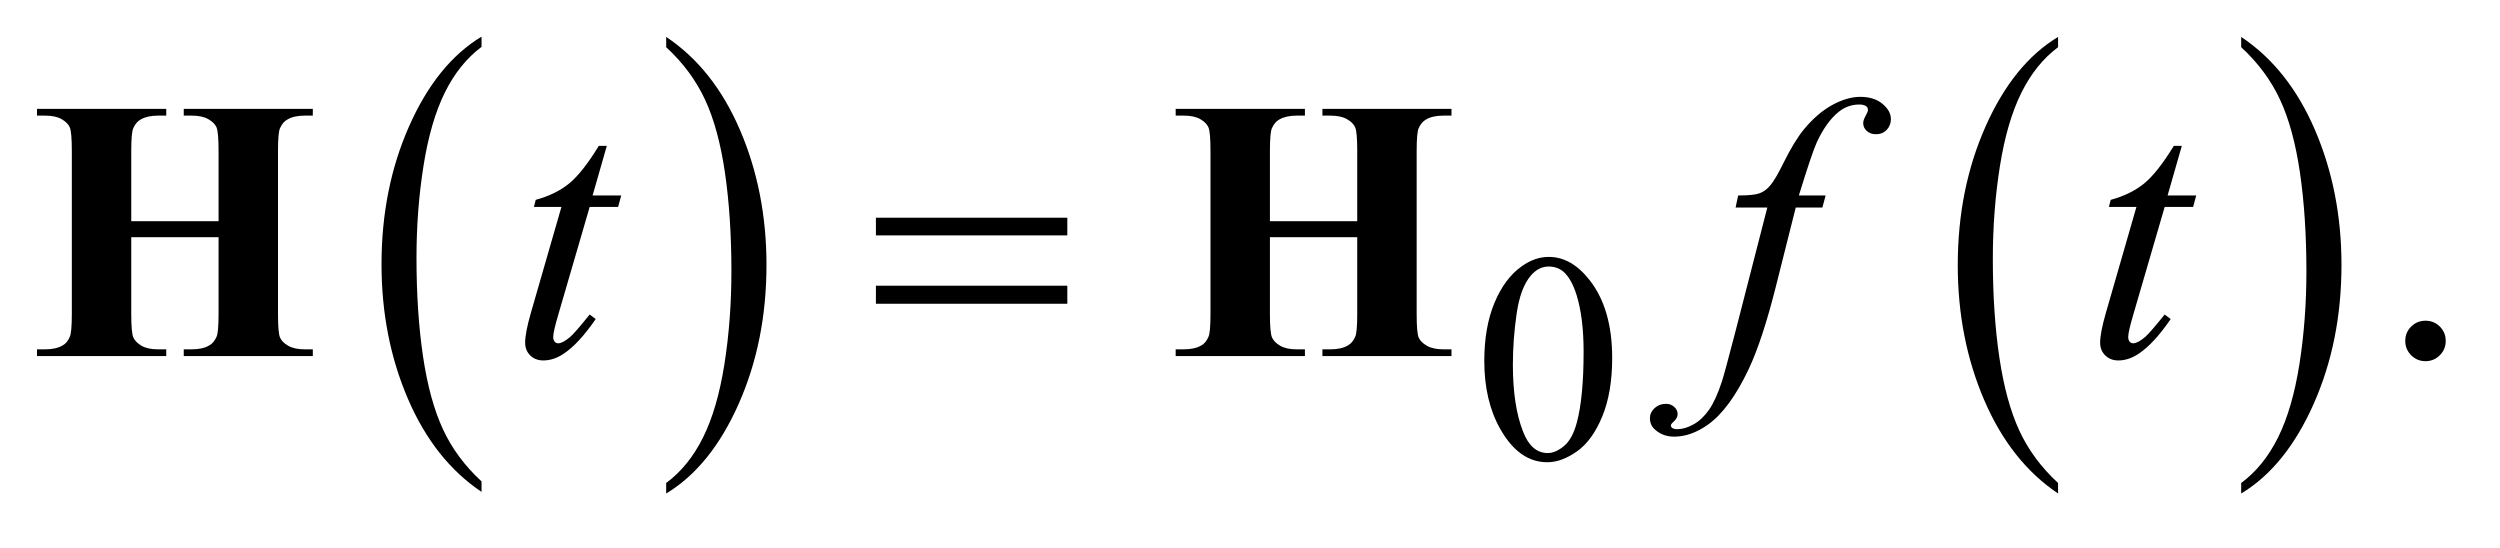
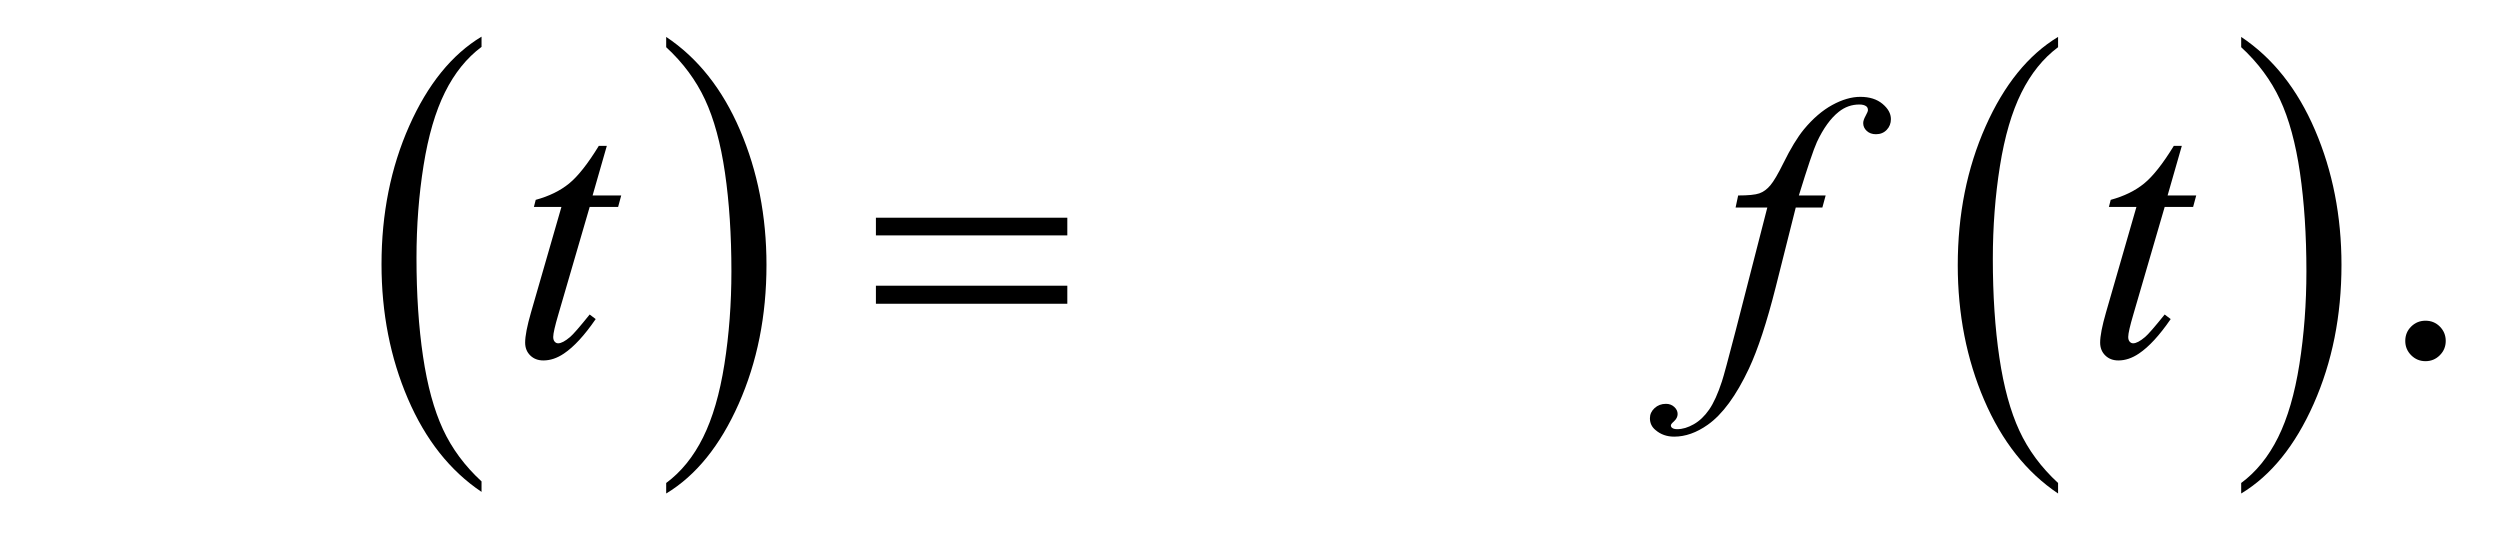
<svg xmlns="http://www.w3.org/2000/svg" stroke-dasharray="none" shape-rendering="auto" font-family="'Dialog'" text-rendering="auto" width="105" fill-opacity="1" color-interpolation="auto" color-rendering="auto" preserveAspectRatio="xMidYMid meet" font-size="12px" viewBox="0 0 105 23" fill="black" stroke="black" image-rendering="auto" stroke-miterlimit="10" stroke-linecap="square" stroke-linejoin="miter" font-style="normal" stroke-width="1" height="23" stroke-dashoffset="0" font-weight="normal" stroke-opacity="1">
  <defs id="genericDefs" />
  <g>
    <defs id="defs1">
      <clipPath clipPathUnits="userSpaceOnUse" id="clipPath1">
        <path d="M1.057 1.455 L67.68 1.455 L67.68 15.705 L1.057 15.705 L1.057 1.455 Z" />
      </clipPath>
      <clipPath clipPathUnits="userSpaceOnUse" id="clipPath2">
        <path d="M33.77 46.489 L33.77 501.746 L2162.293 501.746 L2162.293 46.489 Z" />
      </clipPath>
    </defs>
    <g transform="scale(1.576,1.576) translate(-1.057,-1.455) matrix(0.031,0,0,0.031,0,0)">
      <path d="M448.062 460.781 L448.062 469.797 Q407.406 442.516 384.742 389.703 Q362.078 336.891 362.078 274.125 Q362.078 208.828 385.914 155.18 Q409.75 101.531 448.062 78.438 L448.062 87.25 Q428.906 101.531 416.602 126.305 Q404.297 151.078 398.219 189.188 Q392.141 227.297 392.141 268.656 Q392.141 315.484 397.75 353.273 Q403.359 391.062 414.883 415.945 Q426.406 440.828 448.062 460.781 Z" stroke="none" clip-path="url(#clipPath2)" />
    </g>
    <g transform="matrix(0.049,0,0,0.049,-1.666,-2.293)">
      <path d="M605.016 87.25 L605.016 78.438 Q645.656 105.516 668.32 158.32 Q690.984 211.125 690.984 273.906 Q690.984 339.203 667.156 392.953 Q643.328 446.703 605.016 469.797 L605.016 460.781 Q624.328 446.5 636.633 421.727 Q648.938 396.953 654.93 358.945 Q660.922 320.938 660.922 279.375 Q660.922 232.75 655.398 194.852 Q649.875 156.953 638.266 132.078 Q626.656 107.203 605.016 87.25 Z" stroke="none" clip-path="url(#clipPath2)" />
    </g>
    <g transform="matrix(0.049,0,0,0.049,-1.666,-2.293)">
      <path d="M1798.062 460.781 L1798.062 469.797 Q1757.406 442.516 1734.742 389.703 Q1712.078 336.891 1712.078 274.125 Q1712.078 208.828 1735.914 155.18 Q1759.75 101.531 1798.062 78.438 L1798.062 87.25 Q1778.906 101.531 1766.602 126.305 Q1754.297 151.078 1748.219 189.188 Q1742.141 227.297 1742.141 268.656 Q1742.141 315.484 1747.75 353.273 Q1753.359 391.062 1764.883 415.945 Q1776.406 440.828 1798.062 460.781 Z" stroke="none" clip-path="url(#clipPath2)" />
    </g>
    <g transform="matrix(0.049,0,0,0.049,-1.666,-2.293)">
      <path d="M1955.016 87.25 L1955.016 78.438 Q1995.656 105.516 2018.32 158.32 Q2040.984 211.125 2040.984 273.906 Q2040.984 339.203 2017.156 392.953 Q1993.328 446.703 1955.016 469.797 L1955.016 460.781 Q1974.328 446.5 1986.633 421.727 Q1998.938 396.953 2004.93 358.945 Q2010.922 320.938 2010.922 279.375 Q2010.922 232.75 2005.398 194.852 Q1999.875 156.953 1988.266 132.078 Q1976.656 107.203 1955.016 87.25 Z" stroke="none" clip-path="url(#clipPath2)" />
    </g>
    <g transform="matrix(0.049,0,0,0.049,-1.666,-2.293)">
-       <path d="M1306.25 356.25 Q1306.25 327.25 1315 306.312 Q1323.75 285.375 1338.25 275.125 Q1349.5 267 1361.5 267 Q1381 267 1396.5 286.875 Q1415.875 311.5 1415.875 353.625 Q1415.875 383.125 1407.375 403.75 Q1398.875 424.375 1385.688 433.688 Q1372.5 443 1360.25 443 Q1336 443 1319.875 414.375 Q1306.25 390.25 1306.25 356.25 ZM1330.75 359.375 Q1330.75 394.375 1339.375 416.5 Q1346.5 435.125 1360.625 435.125 Q1367.375 435.125 1374.625 429.062 Q1381.875 423 1385.625 408.75 Q1391.375 387.25 1391.375 348.125 Q1391.375 319.125 1385.375 299.75 Q1380.875 285.375 1373.75 279.375 Q1368.625 275.25 1361.375 275.25 Q1352.875 275.25 1346.25 282.875 Q1337.25 293.25 1334 315.5 Q1330.75 337.75 1330.75 359.375 Z" stroke="none" clip-path="url(#clipPath2)" />
-     </g>
+       </g>
    <g transform="matrix(0.049,0,0,0.049,-1.666,-2.293)">
-       <path d="M2113 321.688 Q2120.344 321.688 2125.344 326.766 Q2130.344 331.844 2130.344 339.031 Q2130.344 346.219 2125.266 351.297 Q2120.188 356.375 2113 356.375 Q2105.812 356.375 2100.734 351.297 Q2095.656 346.219 2095.656 339.031 Q2095.656 331.688 2100.734 326.688 Q2105.812 321.688 2113 321.688 Z" stroke="none" clip-path="url(#clipPath2)" />
+       <path d="M2113 321.688 Q2120.344 321.688 2125.344 326.766 Q2130.344 331.844 2130.344 339.031 Q2130.344 346.219 2125.266 351.297 Q2120.188 356.375 2113 356.375 Q2105.812 356.375 2100.734 351.297 Q2095.656 346.219 2095.656 339.031 Q2095.656 331.688 2100.734 326.688 Q2105.812 321.688 2113 321.688 " stroke="none" clip-path="url(#clipPath2)" />
    </g>
    <g transform="matrix(0.049,0,0,0.049,-1.666,-2.293)">
      <path d="M554.125 171.844 L541.938 214.344 L566.469 214.344 L563.812 224.188 L539.438 224.188 L512.562 316.375 Q508.188 331.219 508.188 335.594 Q508.188 338.25 509.438 339.656 Q510.688 341.062 512.406 341.062 Q516.312 341.062 522.719 335.594 Q526.469 332.469 539.438 316.375 L544.594 320.281 Q530.219 341.219 517.406 349.812 Q508.656 355.75 499.75 355.75 Q492.875 355.75 488.5 351.453 Q484.125 347.156 484.125 340.438 Q484.125 332 489.125 314.656 L515.219 224.188 L491.625 224.188 L493.188 218.094 Q510.375 213.406 521.781 204.109 Q533.188 194.812 547.25 171.844 L554.125 171.844 ZM1598.844 214.344 L1596.031 224.656 L1573.219 224.656 L1556.031 292.938 Q1544.625 338.094 1533.062 362.781 Q1516.656 397.625 1497.75 410.906 Q1483.375 421.062 1469 421.062 Q1459.625 421.062 1453.062 415.438 Q1448.219 411.531 1448.219 405.281 Q1448.219 400.281 1452.203 396.609 Q1456.188 392.938 1461.969 392.938 Q1466.188 392.938 1469.078 395.594 Q1471.969 398.25 1471.969 401.688 Q1471.969 405.125 1468.688 408.094 Q1466.188 410.281 1466.188 411.375 Q1466.188 412.781 1467.281 413.562 Q1468.688 414.656 1471.656 414.656 Q1478.375 414.656 1485.797 410.438 Q1493.219 406.219 1499 397.859 Q1504.781 389.5 1509.938 373.719 Q1512.125 367.156 1521.656 330.438 L1548.844 224.656 L1521.656 224.656 L1523.844 214.344 Q1536.812 214.344 1541.969 212.547 Q1547.125 210.75 1551.422 205.672 Q1555.719 200.594 1562.594 186.688 Q1571.812 167.938 1580.25 157.625 Q1591.812 143.719 1604.547 136.766 Q1617.281 129.812 1628.531 129.812 Q1640.406 129.812 1647.594 135.828 Q1654.781 141.844 1654.781 148.875 Q1654.781 154.344 1651.188 158.094 Q1647.594 161.844 1641.969 161.844 Q1637.125 161.844 1634.078 159.031 Q1631.031 156.219 1631.031 152.312 Q1631.031 149.812 1633.062 146.141 Q1635.094 142.469 1635.094 141.219 Q1635.094 139.031 1633.688 137.938 Q1631.656 136.375 1627.75 136.375 Q1617.906 136.375 1610.094 142.625 Q1599.625 150.906 1591.344 168.562 Q1587.125 177.781 1575.875 214.344 L1598.844 214.344 ZM1904.125 171.844 L1891.938 214.344 L1916.469 214.344 L1913.812 224.188 L1889.438 224.188 L1862.562 316.375 Q1858.188 331.219 1858.188 335.594 Q1858.188 338.25 1859.438 339.656 Q1860.688 341.062 1862.406 341.062 Q1866.312 341.062 1872.719 335.594 Q1876.469 332.469 1889.438 316.375 L1894.594 320.281 Q1880.219 341.219 1867.406 349.812 Q1858.656 355.75 1849.75 355.75 Q1842.875 355.75 1838.5 351.453 Q1834.125 347.156 1834.125 340.438 Q1834.125 332 1839.125 314.656 L1865.219 224.188 L1841.625 224.188 L1843.188 218.094 Q1860.375 213.406 1871.781 204.109 Q1883.188 194.812 1897.25 171.844 L1904.125 171.844 Z" stroke="none" clip-path="url(#clipPath2)" />
    </g>
    <g transform="matrix(0.049,0,0,0.049,-1.666,-2.293)">
      <path d="M784.781 233.406 L948.844 233.406 L948.844 248.562 L784.781 248.562 L784.781 233.406 ZM784.781 291.688 L948.844 291.688 L948.844 307.156 L784.781 307.156 L784.781 291.688 Z" stroke="none" clip-path="url(#clipPath2)" />
    </g>
    <g transform="matrix(0.049,0,0,0.049,-1.666,-2.293)">
-       <path d="M146.5 250.125 L146.5 315.75 Q146.5 332 148.297 336.062 Q150.094 340.125 155.328 343.172 Q160.562 346.219 169.469 346.219 L176.5 346.219 L176.5 352 L65.719 352 L65.719 346.219 L72.75 346.219 Q81.969 346.219 87.594 342.938 Q91.656 340.75 93.844 335.438 Q95.562 331.688 95.562 315.75 L95.562 176.375 Q95.562 160.125 93.844 156.062 Q92.125 152 86.891 148.953 Q81.656 145.906 72.75 145.906 L65.719 145.906 L65.719 140.125 L176.5 140.125 L176.5 145.906 L169.469 145.906 Q160.25 145.906 154.625 149.188 Q150.562 151.375 148.219 156.688 Q146.5 160.438 146.5 176.375 L146.5 236.375 L221.344 236.375 L221.344 176.375 Q221.344 160.125 219.625 156.062 Q217.906 152 212.594 148.953 Q207.281 145.906 198.375 145.906 L191.5 145.906 L191.5 140.125 L302.125 140.125 L302.125 145.906 L295.25 145.906 Q285.875 145.906 280.406 149.188 Q276.344 151.375 274 156.688 Q272.281 160.438 272.281 176.375 L272.281 315.75 Q272.281 332 274 336.062 Q275.719 340.125 281.031 343.172 Q286.344 346.219 295.25 346.219 L302.125 346.219 L302.125 352 L191.5 352 L191.5 346.219 L198.375 346.219 Q207.75 346.219 213.219 342.938 Q217.281 340.75 219.625 335.438 Q221.344 331.688 221.344 315.75 L221.344 250.125 L146.5 250.125 ZM1122.5 250.125 L1122.5 315.75 Q1122.5 332 1124.297 336.062 Q1126.094 340.125 1131.328 343.172 Q1136.562 346.219 1145.469 346.219 L1152.5 346.219 L1152.5 352 L1041.719 352 L1041.719 346.219 L1048.75 346.219 Q1057.969 346.219 1063.594 342.938 Q1067.656 340.75 1069.844 335.438 Q1071.562 331.688 1071.562 315.75 L1071.562 176.375 Q1071.562 160.125 1069.844 156.062 Q1068.125 152 1062.891 148.953 Q1057.656 145.906 1048.75 145.906 L1041.719 145.906 L1041.719 140.125 L1152.5 140.125 L1152.5 145.906 L1145.469 145.906 Q1136.25 145.906 1130.625 149.188 Q1126.562 151.375 1124.219 156.688 Q1122.5 160.438 1122.5 176.375 L1122.5 236.375 L1197.344 236.375 L1197.344 176.375 Q1197.344 160.125 1195.625 156.062 Q1193.906 152 1188.594 148.953 Q1183.281 145.906 1174.375 145.906 L1167.5 145.906 L1167.5 140.125 L1278.125 140.125 L1278.125 145.906 L1271.25 145.906 Q1261.875 145.906 1256.406 149.188 Q1252.344 151.375 1250 156.688 Q1248.281 160.438 1248.281 176.375 L1248.281 315.75 Q1248.281 332 1250 336.062 Q1251.719 340.125 1257.031 343.172 Q1262.344 346.219 1271.25 346.219 L1278.125 346.219 L1278.125 352 L1167.5 352 L1167.5 346.219 L1174.375 346.219 Q1183.75 346.219 1189.219 342.938 Q1193.281 340.75 1195.625 335.438 Q1197.344 331.688 1197.344 315.75 L1197.344 250.125 L1122.5 250.125 Z" stroke="none" clip-path="url(#clipPath2)" />
-     </g>
+       </g>
  </g>
</svg>